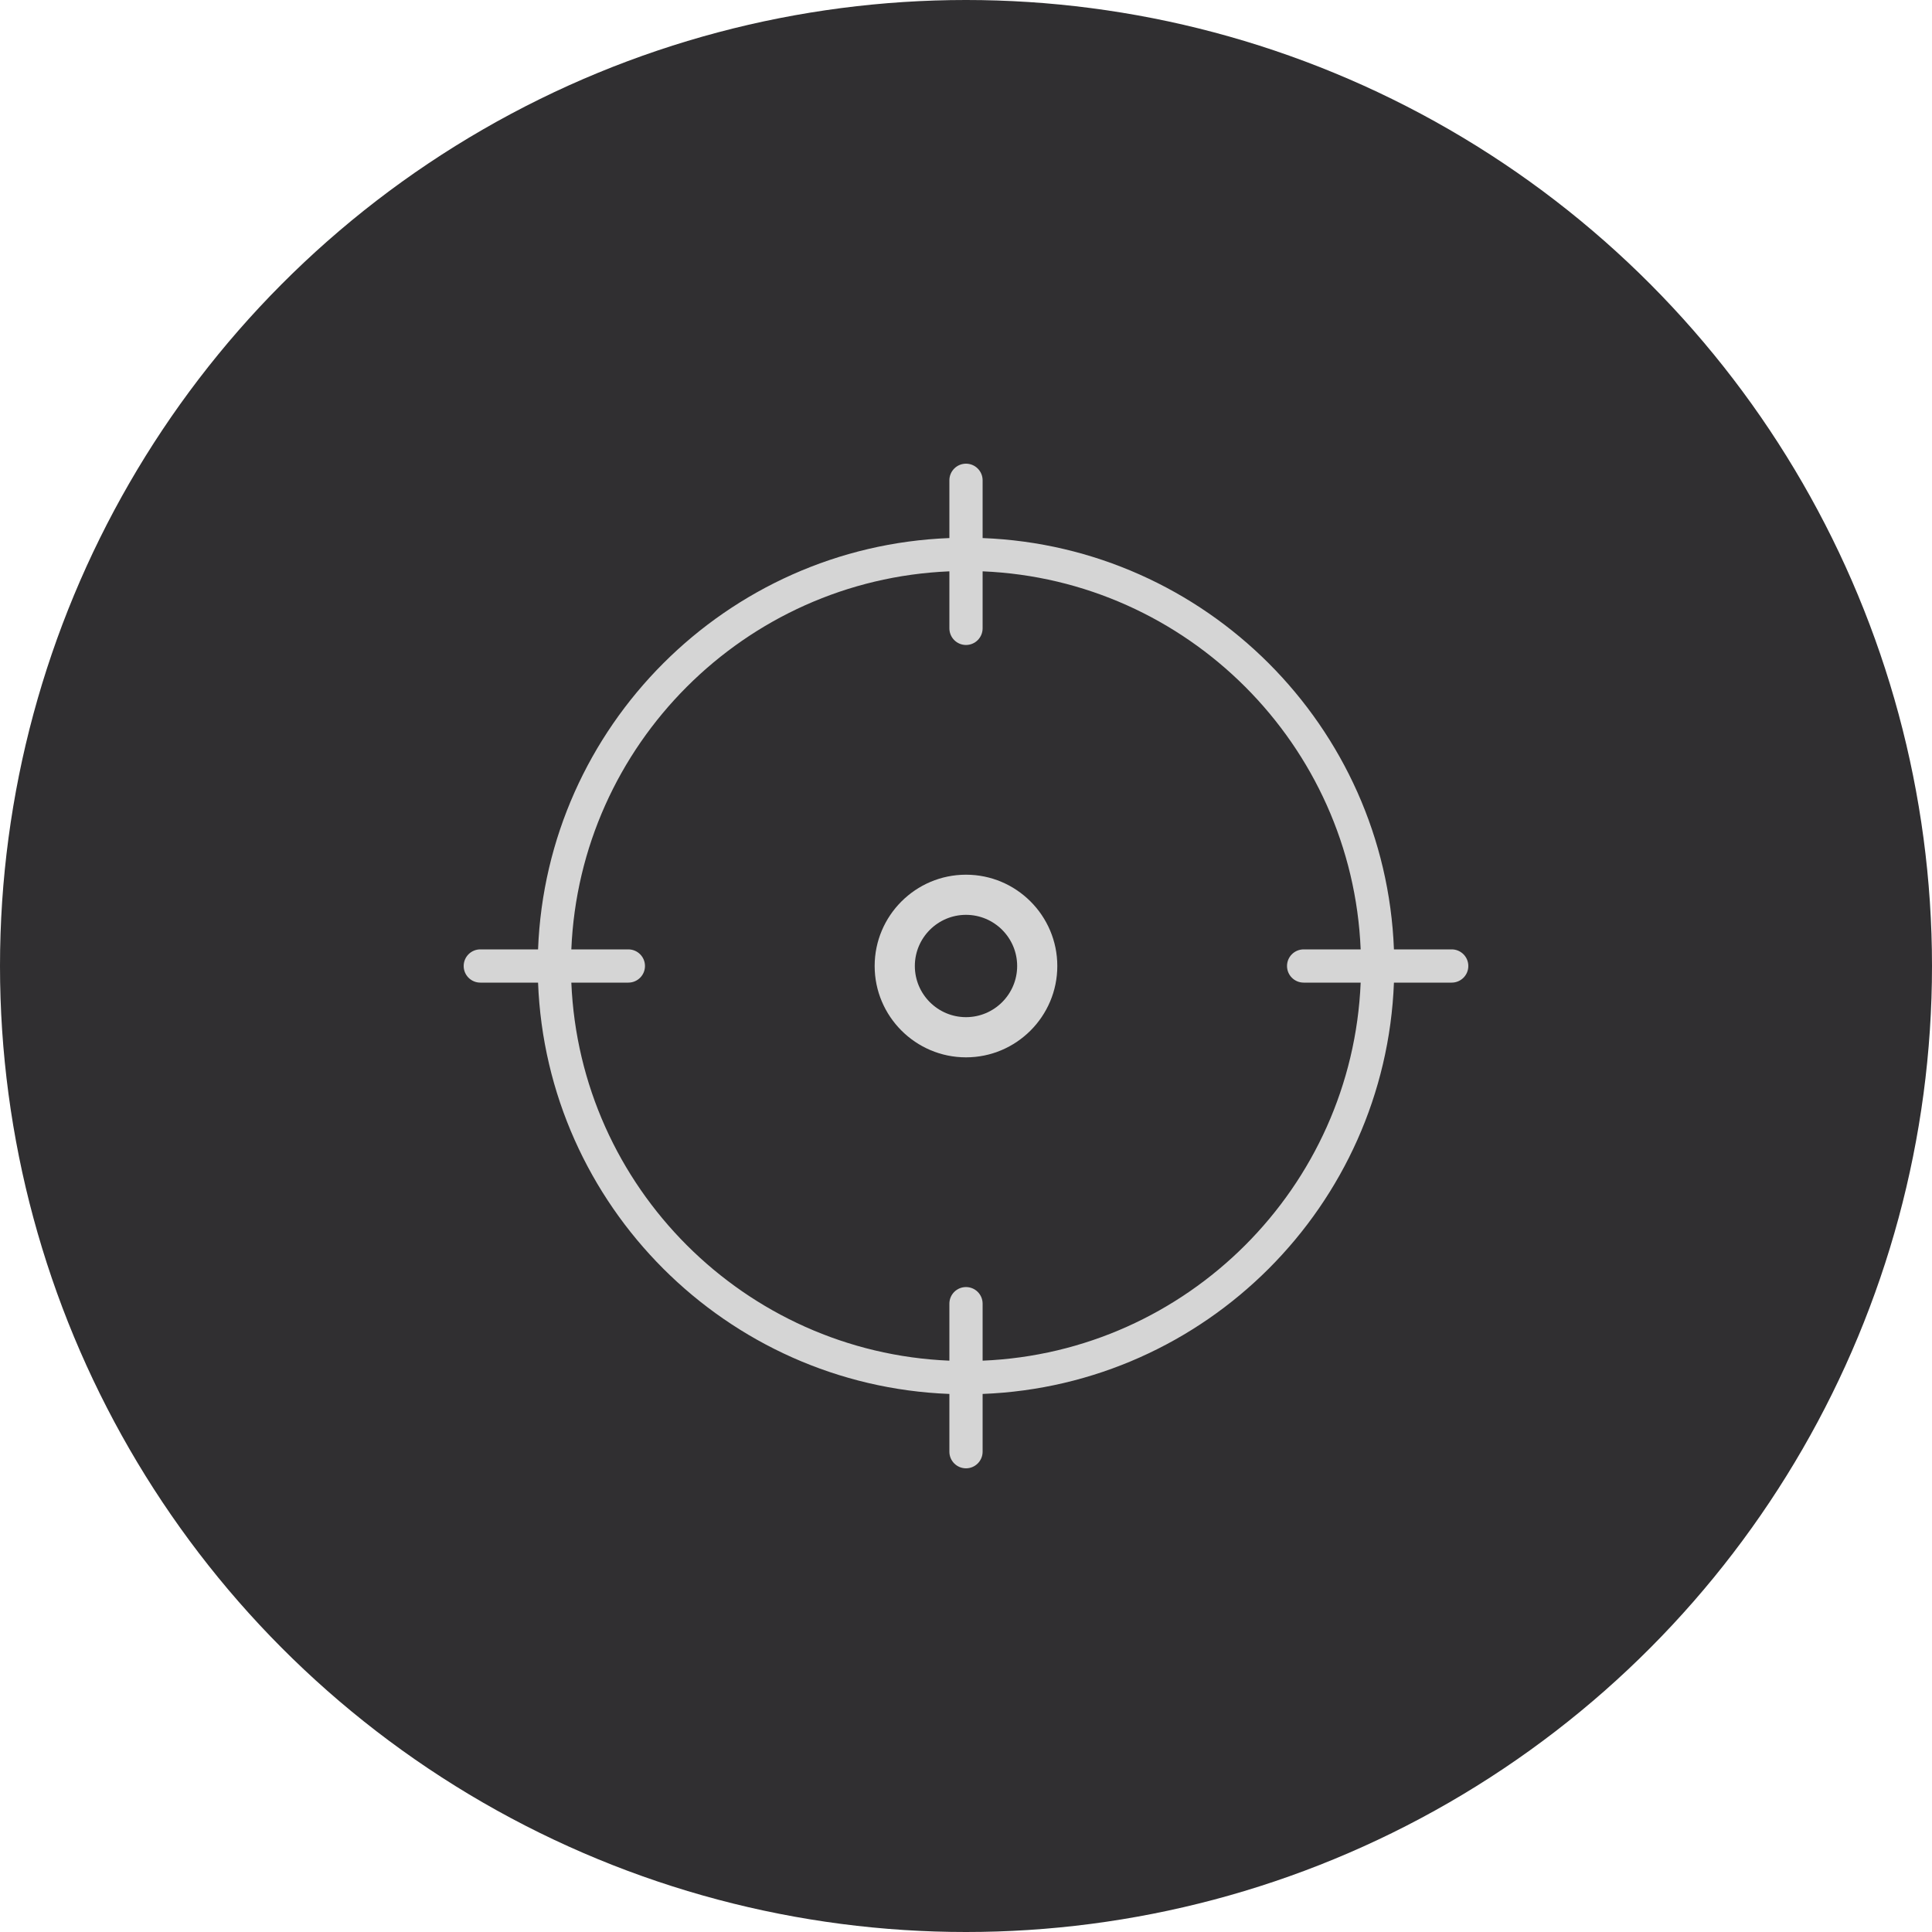
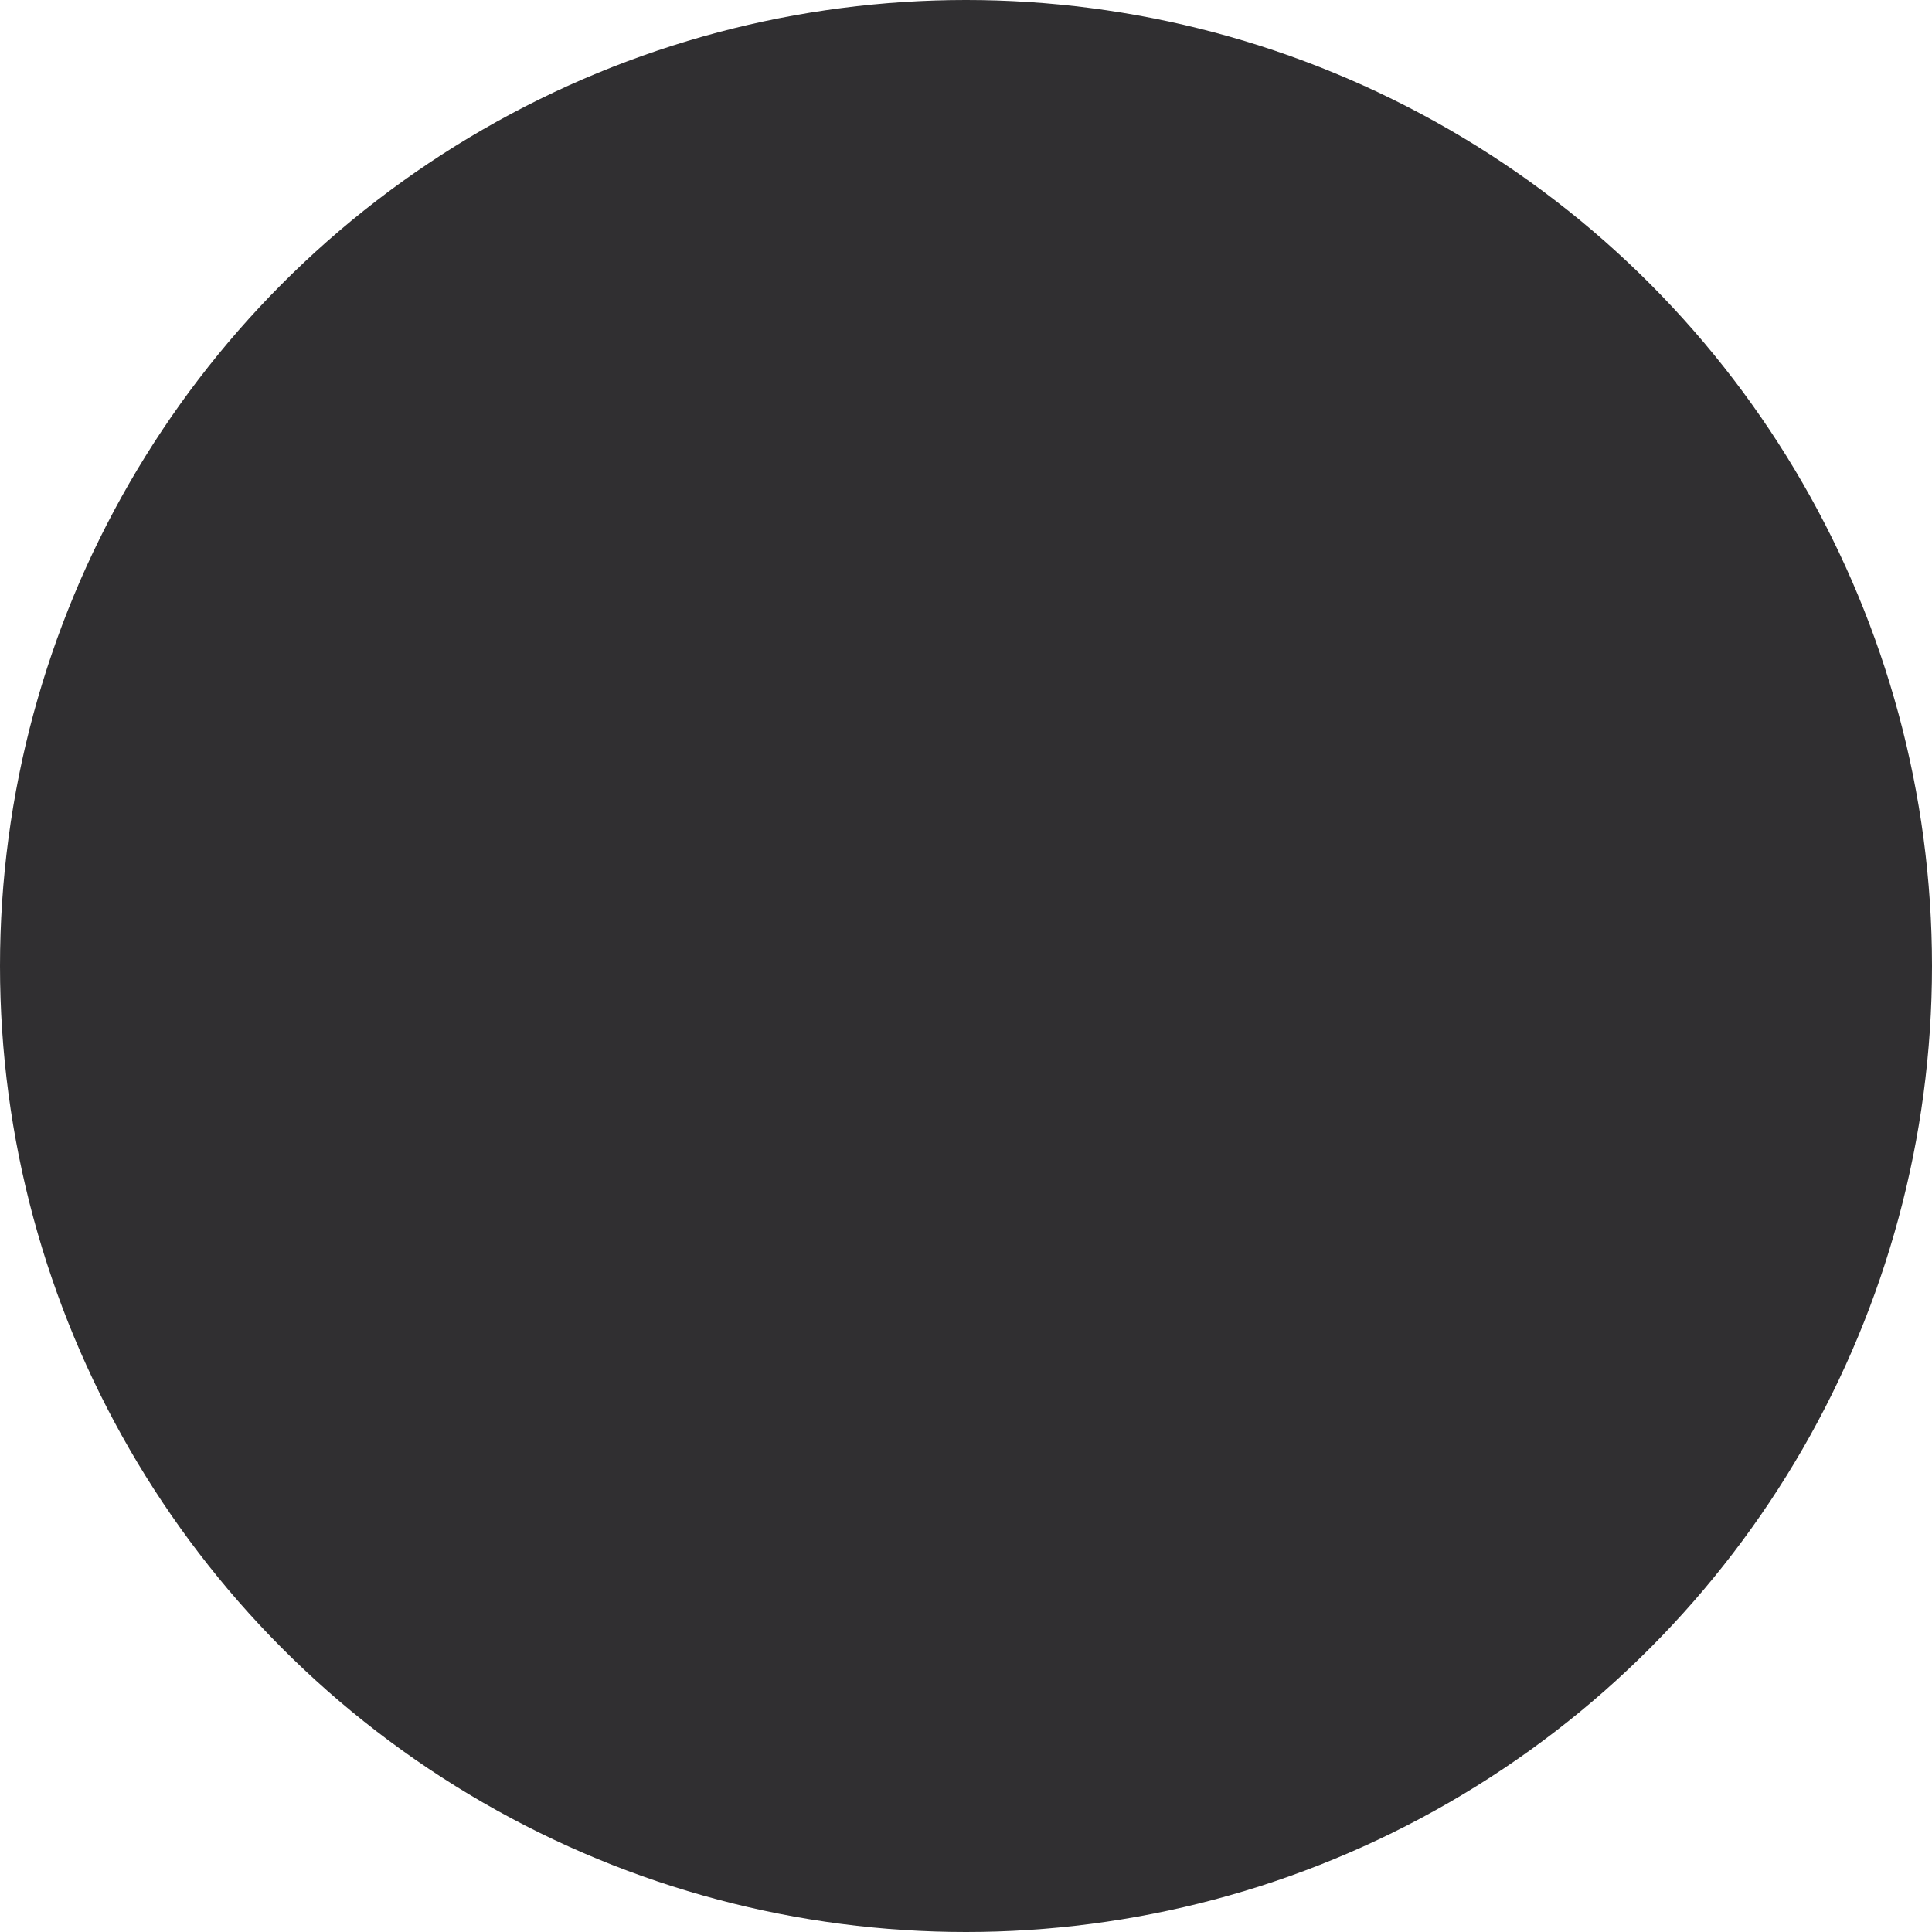
<svg xmlns="http://www.w3.org/2000/svg" width="50" height="50" viewBox="0 0 50 50" fill="none">
  <circle cx="25" cy="25" r="25" fill="#302F31" />
-   <path d="M25 27.364C26.303 27.364 27.363 26.303 27.363 25C27.363 23.697 26.303 22.637 25 22.637C23.697 22.637 22.636 23.697 22.636 25C22.636 26.303 23.697 27.364 25 27.364ZM25 23.676C25.73 23.676 26.324 24.27 26.324 25C26.324 25.73 25.73 26.324 25 26.324C24.27 26.324 23.676 25.73 23.676 25C23.676 24.27 24.27 23.676 25 23.676Z" fill="#D5D5D5" />
-   <path d="M12.43 25.43H13.925C14.146 31.201 18.799 35.854 24.57 36.075V37.57C24.57 37.807 24.762 38 25 38C25.238 38 25.43 37.807 25.43 37.57V36.075C31.201 35.854 35.854 31.201 36.075 25.43H37.57C37.807 25.43 38 25.238 38 25C38 24.762 37.807 24.57 37.57 24.57H36.075C35.854 18.799 31.201 14.146 25.43 13.925V12.43C25.43 12.193 25.238 12 25 12C24.762 12 24.57 12.193 24.57 12.43V13.925C18.799 14.146 14.146 18.799 13.925 24.57H12.43C12.193 24.57 12 24.762 12 25C12 25.238 12.193 25.43 12.43 25.43ZM16.261 24.57H14.786C15.006 19.274 19.274 15.006 24.57 14.786V16.261C24.57 16.499 24.762 16.692 25 16.692C25.238 16.692 25.43 16.499 25.43 16.261V14.786C30.726 15.006 34.994 19.274 35.214 24.57H33.739C33.501 24.57 33.308 24.762 33.308 25C33.308 25.238 33.501 25.43 33.739 25.43H35.214C34.994 30.726 30.726 34.994 25.43 35.214V33.739C25.43 33.501 25.238 33.309 25 33.309C24.762 33.309 24.57 33.501 24.57 33.739V35.214C19.274 34.994 15.006 30.726 14.786 25.43H16.261C16.499 25.43 16.692 25.238 16.692 25C16.692 24.762 16.499 24.57 16.261 24.57Z" fill="#D5D5D5" />
</svg>